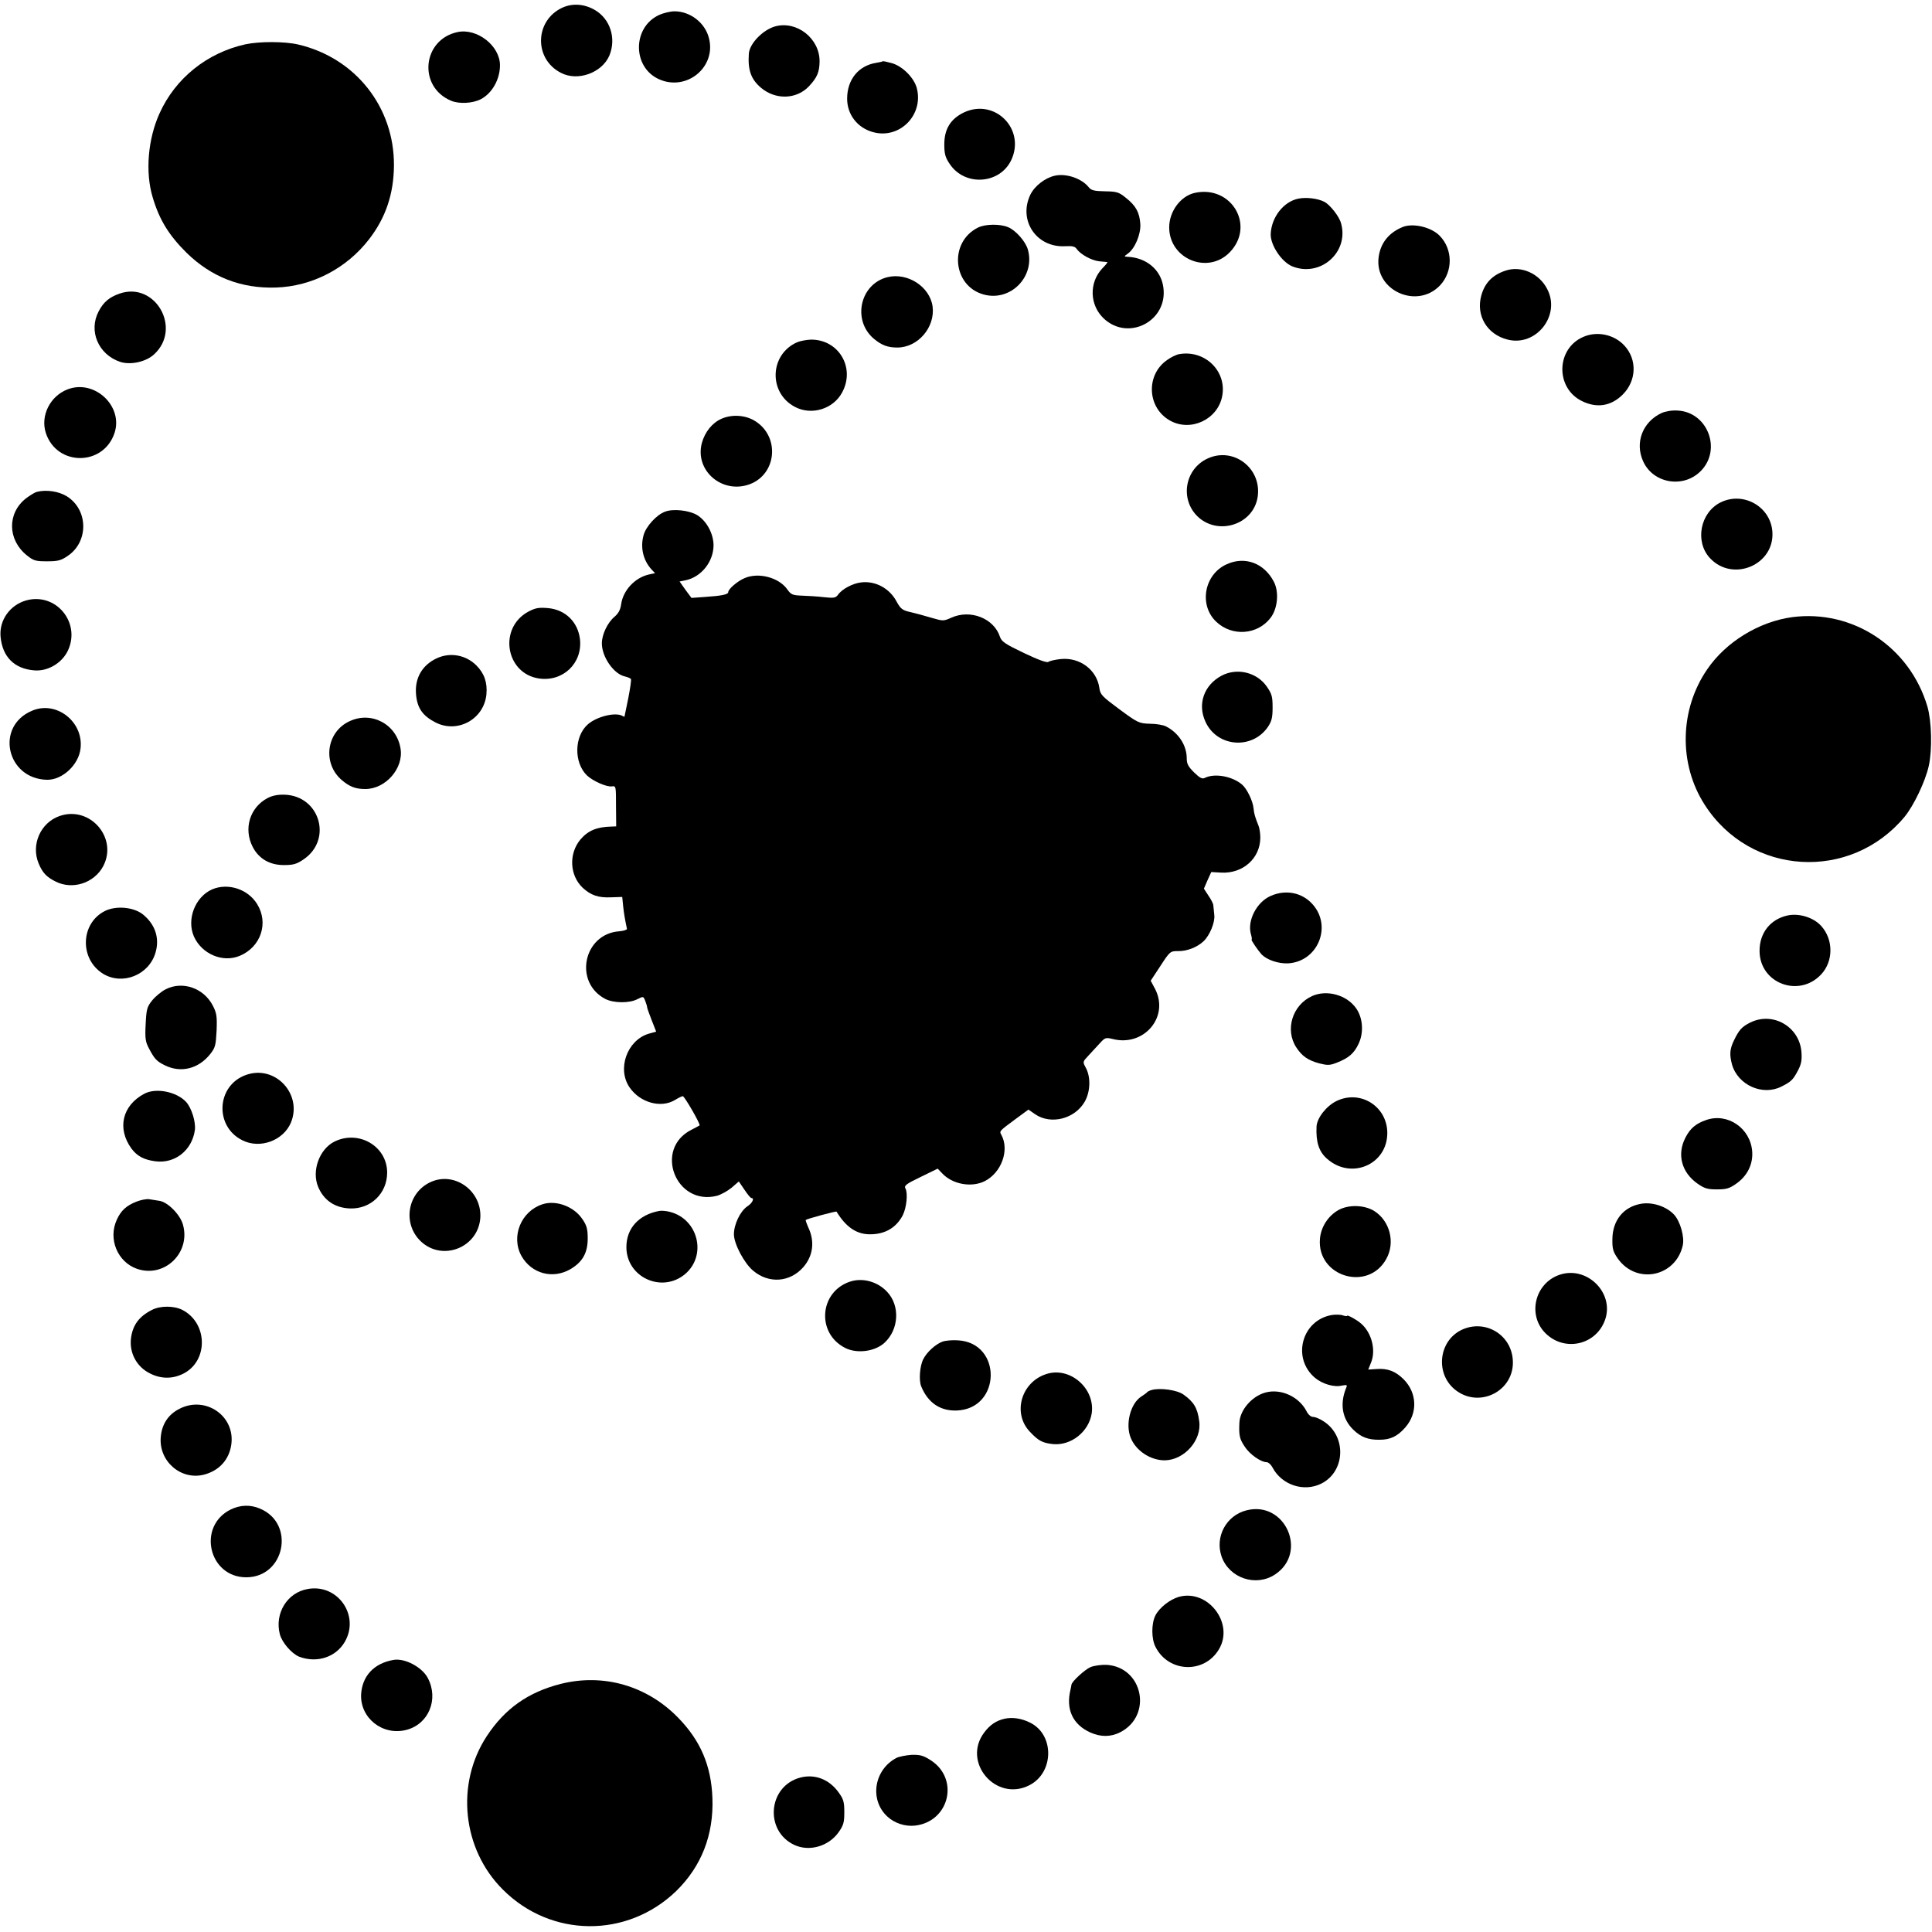
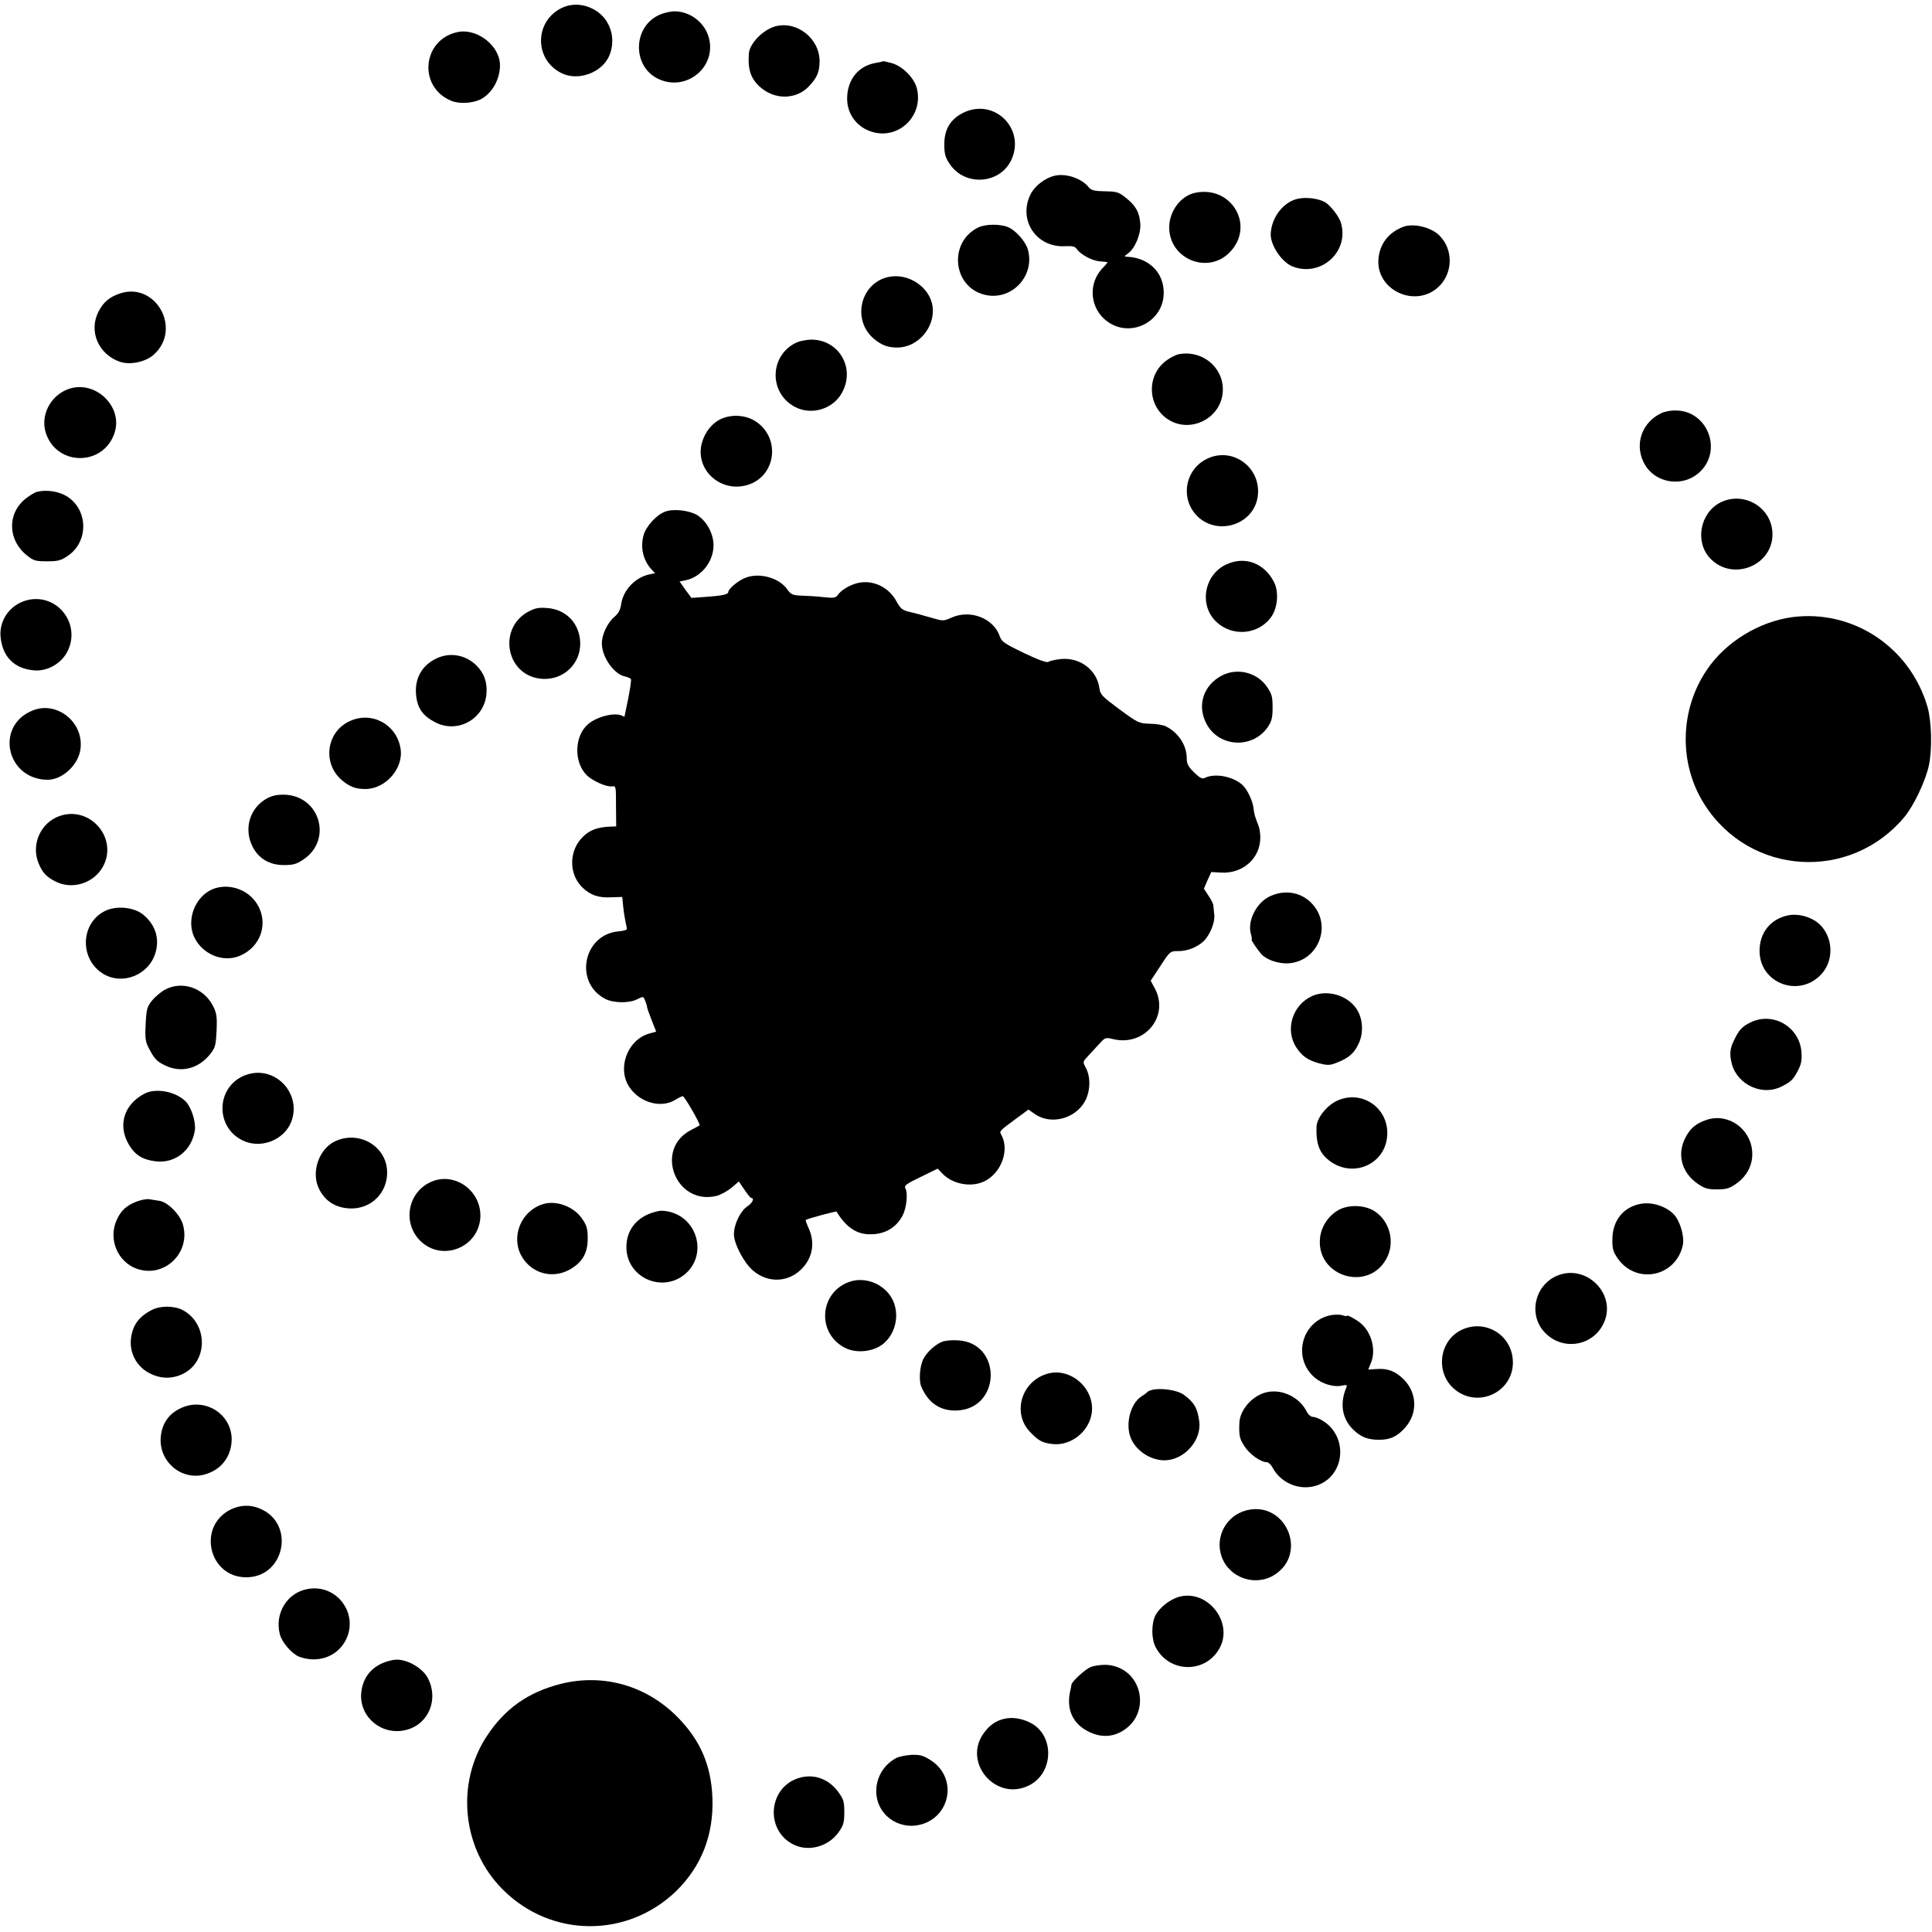
<svg xmlns="http://www.w3.org/2000/svg" version="1.0" width="1024pt" height="1024pt" viewBox="0 0 1024 1024" preserveAspectRatio="xMidYMid meet">
  <g transform="translate(0,1024) scale(0.1,-0.1)" fill="#000000" stroke="none">
    <path d="M2982 10200 c-148 -67 -154 -272 -9 -346 89 -47 218 0 257 92 37 90 5 193 -77 241 -55 32 -117 37 -171 13z" />
    <path d="M3494 10161 c-143 -65 -143 -278 -1 -341 147 -66 306 66 264 220 -21 80 -99 140 -182 140 -22 0 -59 -9 -81 -19z" />
    <path d="M4108 10100 c-66 -19 -136 -92 -139 -145 -6 -87 12 -135 63 -179 77 -66 188 -64 255 6 44 47 56 75 57 132 1 122 -121 218 -236 186z" />
    <path d="M2425 10070 c-187 -40 -211 -290 -34 -364 43 -18 114 -14 157 8 60 31 102 105 102 180 0 103 -121 198 -225 176z" />
-     <path d="M1300 10005 c-202 -45 -370 -179 -454 -365 -62 -136 -77 -312 -37 -445 35 -119 86 -202 180 -295 131 -128 289 -190 473 -184 192 6 375 101 495 257 87 113 130 239 131 390 2 309 -204 570 -507 641 -73 17 -206 17 -281 1z" />
    <path d="M4678 9915 c-1 -2 -17 -5 -34 -8 -94 -15 -154 -89 -154 -190 0 -84 54 -154 136 -177 141 -40 271 90 233 234 -15 54 -74 114 -131 131 -25 7 -48 12 -50 10z" />
    <path d="M5111 9645 c-72 -34 -106 -88 -106 -170 0 -50 5 -69 28 -103 80 -122 268 -109 328 22 74 163 -88 325 -250 251z" />
    <path d="M5592 9309 c-52 -11 -108 -54 -131 -101 -65 -136 32 -281 184 -273 39 2 53 -1 62 -15 21 -29 79 -61 120 -65 21 -2 40 -4 42 -4 3 -1 -9 -16 -26 -33 -72 -76 -68 -195 7 -266 131 -123 341 -13 316 165 -12 93 -90 158 -191 162 -18 1 -18 2 3 17 37 26 69 102 66 156 -4 62 -24 98 -76 139 -38 31 -49 34 -111 35 -57 1 -73 5 -86 21 -37 47 -119 75 -179 62z" />
    <path d="M6334 9218 c-76 -16 -137 -98 -137 -183 0 -168 205 -252 321 -132 136 140 10 356 -184 315z" />
    <path d="M6881 9187 c-78 -16 -142 -98 -146 -187 -2 -59 58 -149 115 -172 148 -59 301 75 258 228 -9 36 -58 98 -88 114 -34 18 -96 26 -139 17z" />
    <path d="M5184 9034 c-156 -77 -136 -310 30 -355 142 -39 274 95 234 238 -12 43 -64 102 -105 119 -43 18 -120 17 -159 -2z" />
    <path d="M7435 9037 c-74 -30 -118 -85 -128 -160 -23 -176 203 -279 326 -149 68 73 68 190 -2 262 -44 46 -141 69 -196 47z" />
-     <path d="M7978 8805 c-69 -23 -109 -66 -127 -132 -29 -106 31 -206 140 -233 151 -38 282 128 210 267 -42 84 -140 127 -223 98z" />
    <path d="M4704 8771 c-146 -36 -188 -228 -73 -326 42 -35 74 -47 125 -47 109 0 201 107 187 217 -14 105 -132 182 -239 156z" />
    <path d="M634 8684 c-54 -19 -85 -44 -111 -94 -55 -104 -2 -229 114 -268 55 -18 138 0 181 41 147 137 5 386 -184 321z" />
-     <path d="M8391 8454 c-143 -62 -148 -269 -8 -339 80 -40 156 -28 218 34 73 73 77 185 9 259 -54 59 -145 79 -219 46z" />
    <path d="M4225 8426 c-147 -65 -153 -269 -11 -343 88 -46 202 -11 249 76 72 131 -17 282 -165 281 -24 -1 -56 -7 -73 -14z" />
    <path d="M6250 8363 c-14 -2 -43 -16 -64 -31 -114 -79 -106 -253 15 -321 110 -62 254 6 277 130 25 132 -92 246 -228 222z" />
    <path d="M360 8177 c-94 -35 -147 -140 -117 -232 58 -177 305 -177 364 0 47 142 -105 285 -247 232z" />
    <path d="M8807 8051 c-101 -47 -143 -157 -98 -256 53 -118 214 -145 306 -51 112 114 35 312 -123 320 -31 2 -64 -4 -85 -13z" />
    <path d="M3823 8020 c-49 -22 -87 -70 -103 -128 -39 -147 109 -273 255 -218 141 54 159 248 31 332 -51 34 -125 40 -183 14z" />
    <path d="M6401 7810 c-120 -55 -148 -212 -56 -305 108 -107 299 -47 321 102 22 151 -128 266 -265 203z" />
    <path d="M195 7633 c-11 -3 -37 -19 -58 -35 -100 -79 -97 -220 6 -302 35 -28 46 -31 106 -31 57 0 74 4 109 28 112 74 111 244 -3 316 -43 27 -109 37 -160 24z" />
    <path d="M9119 7577 c-108 -54 -137 -208 -56 -295 121 -130 343 -36 331 139 -9 134 -154 216 -275 156z" />
    <path d="M3525 7528 c-45 -16 -102 -79 -114 -125 -18 -65 -2 -132 41 -180 l20 -21 -33 -7 c-74 -17 -137 -84 -147 -159 -4 -28 -14 -47 -35 -65 -37 -31 -67 -94 -67 -141 0 -72 63 -162 121 -175 16 -4 31 -10 33 -14 3 -4 -4 -50 -14 -102 -11 -52 -20 -95 -20 -97 0 -2 -5 0 -10 3 -36 22 -136 -2 -184 -44 -73 -64 -75 -203 -5 -271 32 -30 104 -62 132 -58 22 3 22 1 22 -104 l1 -108 -26 -1 c-77 -2 -123 -21 -164 -69 -62 -75 -57 -189 12 -255 43 -40 83 -54 150 -51 l60 2 5 -50 c5 -44 9 -66 20 -119 1 -5 -17 -11 -40 -13 -191 -13 -244 -271 -74 -359 44 -22 127 -23 169 -1 32 16 32 16 42 -9 6 -15 10 -30 10 -34 0 -4 11 -35 24 -68 l24 -61 -40 -11 c-115 -35 -169 -188 -100 -286 56 -80 166 -110 240 -65 18 11 36 20 41 20 9 0 95 -149 89 -155 -2 -1 -21 -12 -43 -23 -201 -101 -84 -405 135 -350 21 6 56 25 78 43 l38 33 30 -44 c16 -24 32 -44 37 -44 17 0 5 -27 -22 -44 -37 -25 -71 -95 -71 -148 0 -50 54 -153 102 -193 83 -70 195 -62 266 19 52 60 62 137 25 213 -8 19 -14 35 -12 37 6 6 161 48 163 44 51 -84 109 -122 182 -120 77 1 135 36 169 101 20 40 28 117 14 142 -8 15 4 24 81 61 l90 44 23 -24 c54 -59 156 -78 227 -42 88 45 131 164 88 244 -12 21 -13 20 75 85 l68 50 36 -25 c84 -57 211 -24 263 68 29 52 32 127 6 177 -18 33 -18 33 12 65 16 17 43 46 60 65 29 32 32 33 70 24 166 -42 301 118 224 266 l-23 43 52 79 c50 77 52 78 93 78 47 -1 101 20 135 52 33 31 62 101 57 140 -2 19 -4 41 -5 50 0 9 -12 32 -26 52 l-24 37 19 44 20 44 53 -3 c115 -6 207 76 207 186 0 21 -4 48 -9 61 -19 48 -24 64 -27 95 -4 39 -35 102 -60 124 -52 45 -146 62 -198 36 -14 -7 -26 -1 -57 29 -31 31 -39 45 -39 75 0 68 -43 135 -110 169 -13 7 -51 14 -85 14 -58 2 -63 4 -161 76 -93 69 -102 78 -107 113 -13 96 -103 164 -204 154 -30 -3 -60 -10 -66 -15 -8 -6 -52 10 -130 47 -100 48 -118 60 -127 86 -32 98 -157 147 -258 101 -40 -18 -44 -18 -99 -2 -62 18 -81 23 -114 31 -46 10 -55 17 -77 57 -37 70 -113 111 -189 101 -44 -5 -101 -36 -121 -65 -13 -17 -21 -19 -76 -13 -33 4 -86 7 -116 8 -49 2 -57 5 -77 33 -44 63 -152 92 -226 60 -37 -15 -87 -58 -87 -74 0 -13 -35 -20 -125 -26 l-70 -5 -32 43 -31 44 30 6 c85 17 150 99 150 187 -1 62 -37 128 -87 159 -41 25 -127 35 -170 18z" />
    <path d="M6501 7249 c-119 -54 -148 -217 -54 -305 84 -79 218 -69 287 21 38 49 46 137 18 191 -51 99 -153 138 -251 93z" />
    <path d="M140 7058 c-87 -24 -145 -105 -137 -193 10 -106 72 -169 177 -178 73 -7 150 39 181 107 67 148 -65 306 -221 264z" />
    <path d="M2800 6998 c-159 -86 -121 -327 56 -354 128 -19 232 81 218 208 -11 92 -78 157 -170 165 -49 4 -66 1 -104 -19z" />
    <path d="M9499 6969 c-176 -24 -351 -131 -450 -276 -147 -213 -153 -502 -14 -718 241 -377 772 -409 1059 -65 49 59 111 189 129 271 19 86 15 236 -7 313 -93 317 -396 517 -717 475z" />
    <path d="M2315 6751 c-77 -36 -117 -104 -110 -190 6 -74 35 -115 103 -150 117 -60 257 17 270 148 6 63 -11 112 -53 154 -56 56 -139 71 -210 38z" />
    <path d="M6475 6659 c-94 -50 -129 -151 -86 -244 61 -135 247 -150 331 -28 20 30 25 49 25 103 0 58 -4 72 -30 110 -53 77 -158 102 -240 59z" />
    <path d="M170 6473 c-197 -82 -136 -362 80 -366 81 -1 168 80 177 167 16 141 -129 254 -257 199z" />
    <path d="M1852 6417 c-123 -57 -144 -224 -40 -312 41 -35 73 -47 124 -47 108 0 204 110 187 214 -20 129 -154 201 -271 145z" />
    <path d="M1418 6010 c-94 -50 -128 -162 -79 -258 32 -63 90 -97 165 -97 51 0 68 5 105 30 155 105 86 338 -102 343 -35 1 -64 -5 -89 -18z" />
    <path d="M316 5915 c-101 -35 -153 -152 -111 -252 20 -48 41 -71 89 -95 90 -46 205 -9 253 81 79 150 -70 322 -231 266z" />
    <path d="M1124 5526 c-90 -40 -136 -159 -96 -250 42 -93 153 -140 243 -102 112 47 154 174 92 274 -49 80 -155 114 -239 78z" />
    <path d="M6734 5491 c-74 -33 -124 -131 -104 -202 5 -16 6 -29 4 -29 -6 0 34 -58 53 -79 29 -29 88 -49 139 -47 157 8 236 194 132 312 -56 64 -144 81 -224 45z" />
    <path d="M555 5411 c-129 -66 -134 -254 -9 -332 103 -63 243 -7 278 111 23 77 -1 150 -66 203 -50 40 -144 48 -203 18z" />
    <path d="M9475 5388 c-92 -20 -150 -93 -149 -190 2 -171 210 -248 327 -122 65 70 65 185 -1 257 -40 44 -116 68 -177 55z" />
    <path d="M879 4997 c-24 -12 -56 -39 -73 -60 -27 -34 -30 -46 -34 -125 -4 -76 -1 -94 17 -128 30 -57 41 -69 86 -91 84 -41 177 -18 239 60 27 34 30 46 34 125 3 76 0 93 -20 132 -48 93 -160 132 -249 87z" />
    <path d="M6955 4961 c-105 -47 -146 -179 -84 -273 30 -46 62 -68 121 -84 44 -11 56 -11 92 3 64 25 92 49 116 99 29 59 24 137 -11 188 -49 72 -155 102 -234 67z" />
    <path d="M9276 4820 c-44 -22 -59 -39 -86 -95 -22 -46 -24 -74 -10 -127 31 -109 162 -168 262 -117 52 26 62 36 89 88 17 33 20 54 17 96 -11 134 -152 215 -272 155z" />
    <path d="M1305 4543 c-158 -55 -170 -273 -20 -347 94 -47 217 -1 257 94 62 151 -83 307 -237 253z" />
    <path d="M765 4443 c-117 -62 -146 -184 -68 -291 30 -40 66 -59 126 -67 104 -14 195 58 210 166 5 43 -17 115 -46 148 -51 55 -160 77 -222 44z" />
    <path d="M7085 4405 c-54 -26 -104 -89 -107 -135 -4 -82 12 -134 56 -172 128 -113 320 -30 319 138 -1 140 -142 229 -268 169z" />
    <path d="M9044 4304 c-56 -19 -86 -45 -111 -94 -46 -89 -20 -185 65 -244 36 -25 52 -30 102 -30 50 0 67 5 102 30 59 41 90 103 85 171 -9 123 -130 206 -243 167z" />
    <path d="M1772 4189 c-79 -40 -121 -154 -86 -239 30 -72 89 -112 169 -115 110 -4 197 80 197 190 0 140 -151 228 -280 164z" />
    <path d="M2285 3976 c-125 -55 -154 -220 -55 -315 116 -110 308 -32 316 128 6 140 -136 242 -261 187z" />
    <path d="M723 3871 c-53 -21 -82 -47 -104 -96 -47 -102 4 -224 107 -260 145 -50 285 84 244 233 -14 53 -79 119 -123 127 -18 3 -43 7 -57 9 -14 2 -44 -4 -67 -13z" />
    <path d="M2875 3857 c-114 -37 -168 -172 -111 -274 53 -94 166 -124 259 -70 65 38 92 87 92 163 0 49 -5 69 -28 102 -44 67 -140 103 -212 79z" />
    <path d="M8699 3860 c-94 -16 -152 -88 -153 -187 -1 -53 4 -68 29 -104 99 -139 306 -97 344 70 10 45 -13 126 -45 162 -40 44 -114 69 -175 59z" />
    <path d="M7095 3827 c-56 -31 -94 -91 -99 -153 -17 -200 255 -283 352 -106 48 87 19 201 -65 254 -53 32 -135 34 -188 5z" />
    <path d="M3495 3822 c-109 -20 -175 -92 -175 -192 0 -160 188 -246 311 -143 117 99 70 292 -81 330 -19 5 -44 7 -55 5z" />
    <path d="M8265 3483 c-131 -45 -171 -215 -72 -311 102 -99 269 -60 315 75 48 143 -99 286 -243 236z" />
    <path d="M4505 3447 c-162 -54 -179 -273 -26 -351 62 -32 158 -20 209 27 77 71 83 197 14 270 -51 55 -131 76 -197 54z" />
    <path d="M805 3297 c-67 -34 -100 -78 -110 -145 -12 -81 29 -158 103 -193 57 -28 117 -28 173 0 134 67 131 268 -4 338 -45 23 -118 23 -162 0z" />
    <path d="M7058 3270 c-159 -28 -212 -229 -88 -333 38 -32 101 -51 142 -41 27 5 30 4 23 -12 -35 -85 -21 -165 38 -222 40 -39 79 -54 139 -53 57 0 95 18 136 65 67 76 63 183 -8 255 -43 43 -85 59 -142 55 l-46 -3 14 35 c28 66 5 158 -50 207 -23 21 -76 50 -76 43 0 -3 -10 -2 -22 2 -13 5 -40 5 -60 2z" />
    <path d="M7744 3190 c-118 -59 -137 -227 -35 -313 129 -108 323 -9 309 158 -11 136 -152 215 -274 155z" />
    <path d="M4995 3129 c-37 -14 -82 -55 -101 -92 -19 -36 -25 -114 -11 -146 36 -87 101 -130 188 -127 236 9 242 359 6 372 -29 2 -65 -1 -82 -7z" />
    <path d="M5545 2957 c-133 -43 -180 -208 -86 -306 45 -48 67 -59 122 -65 96 -9 189 65 205 161 21 133 -115 252 -241 210z" />
    <path d="M6105 2873 c-11 -3 -22 -8 -25 -12 -3 -4 -17 -14 -31 -23 -58 -37 -86 -149 -55 -221 28 -67 104 -117 179 -117 104 1 198 107 183 208 -9 70 -29 102 -84 141 -34 24 -122 36 -167 24z" />
    <path d="M6706 2859 c-72 -20 -135 -94 -137 -161 -3 -66 1 -85 28 -125 26 -41 86 -83 117 -83 8 0 22 -12 30 -27 49 -94 167 -133 260 -86 126 64 134 248 14 328 -20 14 -47 25 -58 25 -12 0 -26 12 -35 30 -40 78 -137 122 -219 99z" />
    <path d="M953 2774 c-61 -30 -95 -82 -101 -151 -11 -128 107 -230 229 -199 81 21 134 80 145 160 21 151 -136 259 -273 190z" />
    <path d="M1222 2239 c-178 -89 -116 -359 83 -359 205 0 262 285 73 364 -51 22 -105 20 -156 -5z" />
    <path d="M6607 2235 c-108 -27 -169 -141 -132 -246 41 -114 182 -161 283 -94 176 116 54 392 -151 340z" />
    <path d="M1631 1818 c-109 -19 -176 -129 -148 -239 11 -44 63 -104 103 -120 94 -35 193 -3 241 78 82 140 -37 310 -196 281z" />
    <path d="M6247 1776 c-47 -14 -102 -57 -123 -98 -22 -43 -22 -125 1 -168 70 -136 259 -142 336 -11 82 138 -60 321 -214 277z" />
    <path d="M2085 1442 c-103 -18 -165 -85 -171 -182 -6 -126 114 -221 239 -189 119 30 174 163 114 276 -31 58 -123 106 -182 95z" />
    <path d="M5780 1404 c-30 -13 -99 -76 -101 -93 0 -3 -3 -15 -5 -26 -26 -105 12 -186 106 -228 54 -24 108 -24 158 2 172 89 120 345 -73 357 -28 1 -65 -4 -85 -12z" />
    <path d="M2972 1315 c-173 -44 -296 -131 -392 -277 -166 -253 -130 -599 85 -813 255 -256 659 -259 919 -8 134 131 199 298 192 492 -6 172 -63 305 -181 426 -165 170 -396 237 -623 180z" />
    <path d="M5323 1130 c-43 -10 -76 -32 -106 -72 -120 -158 62 -371 239 -280 130 66 134 266 5 331 -45 23 -95 31 -138 21z" />
    <path d="M4752 923 c-119 -62 -145 -221 -50 -310 39 -37 96 -55 149 -49 182 22 235 249 81 347 -39 25 -56 29 -100 28 -29 -2 -65 -9 -80 -16z" />
    <path d="M4240 818 c-169 -46 -189 -281 -31 -356 80 -38 183 -8 236 67 26 37 30 52 30 106 0 55 -4 69 -31 106 -50 69 -126 98 -204 77z" />
  </g>
</svg>